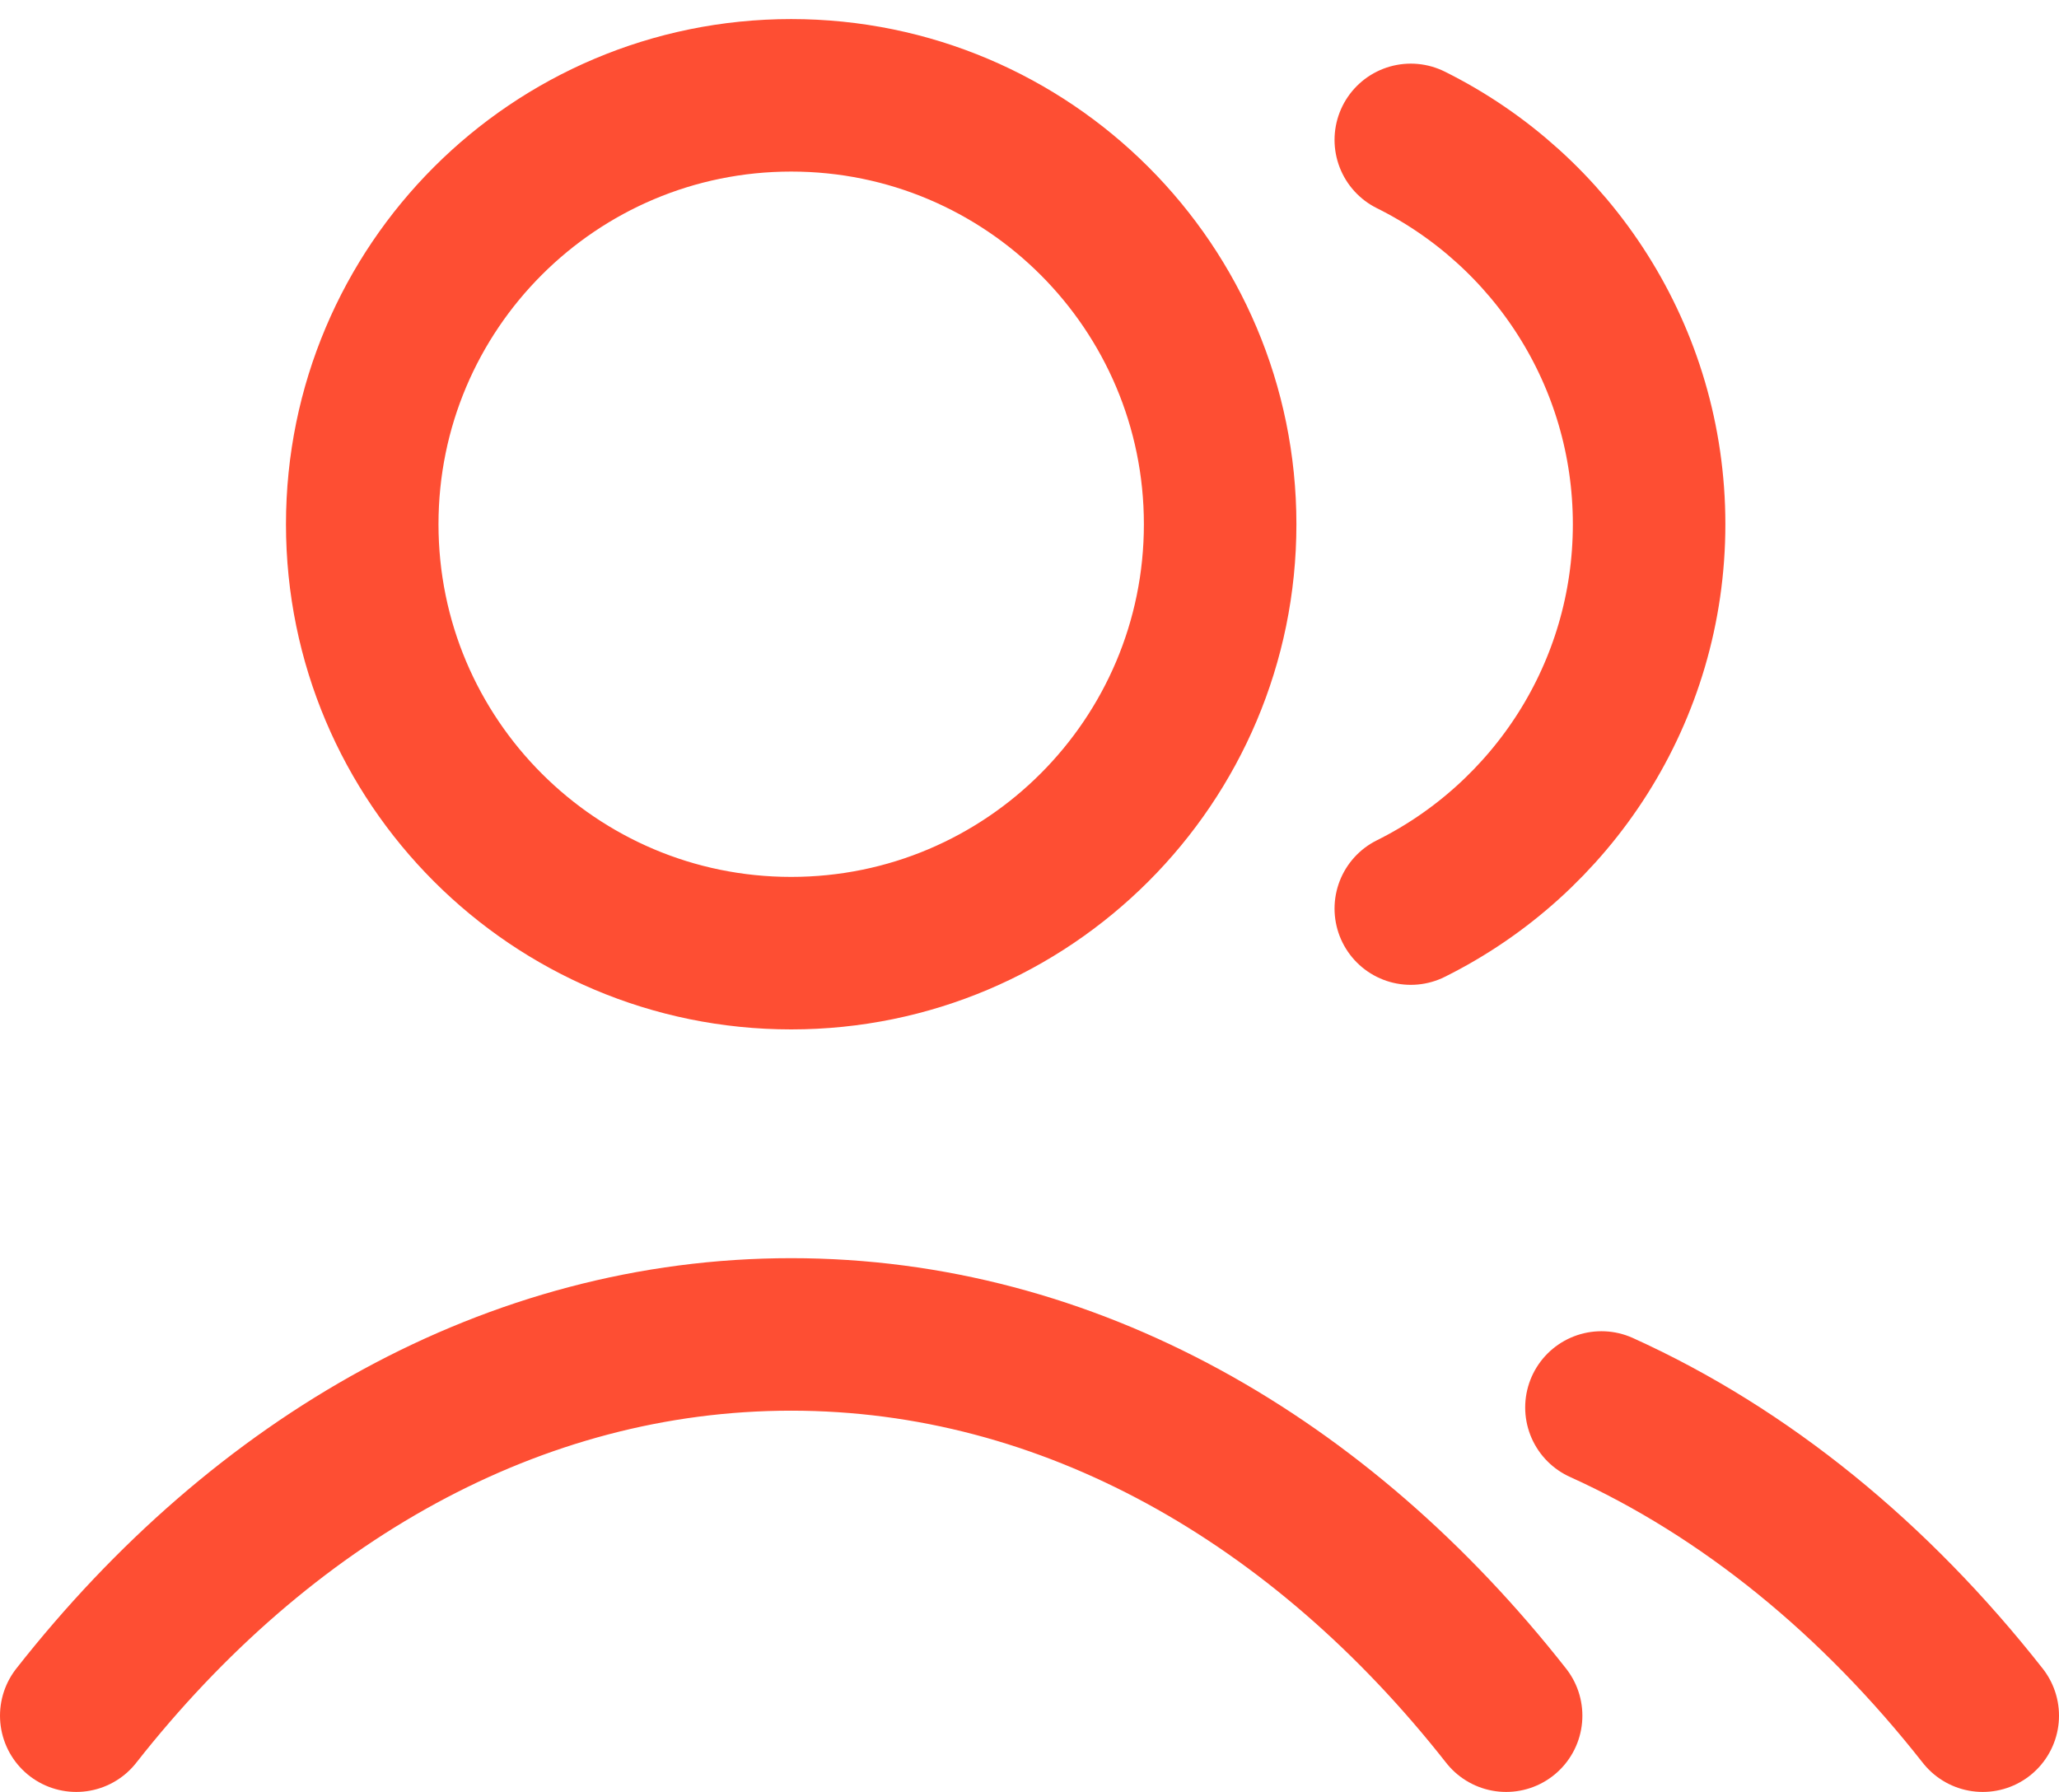
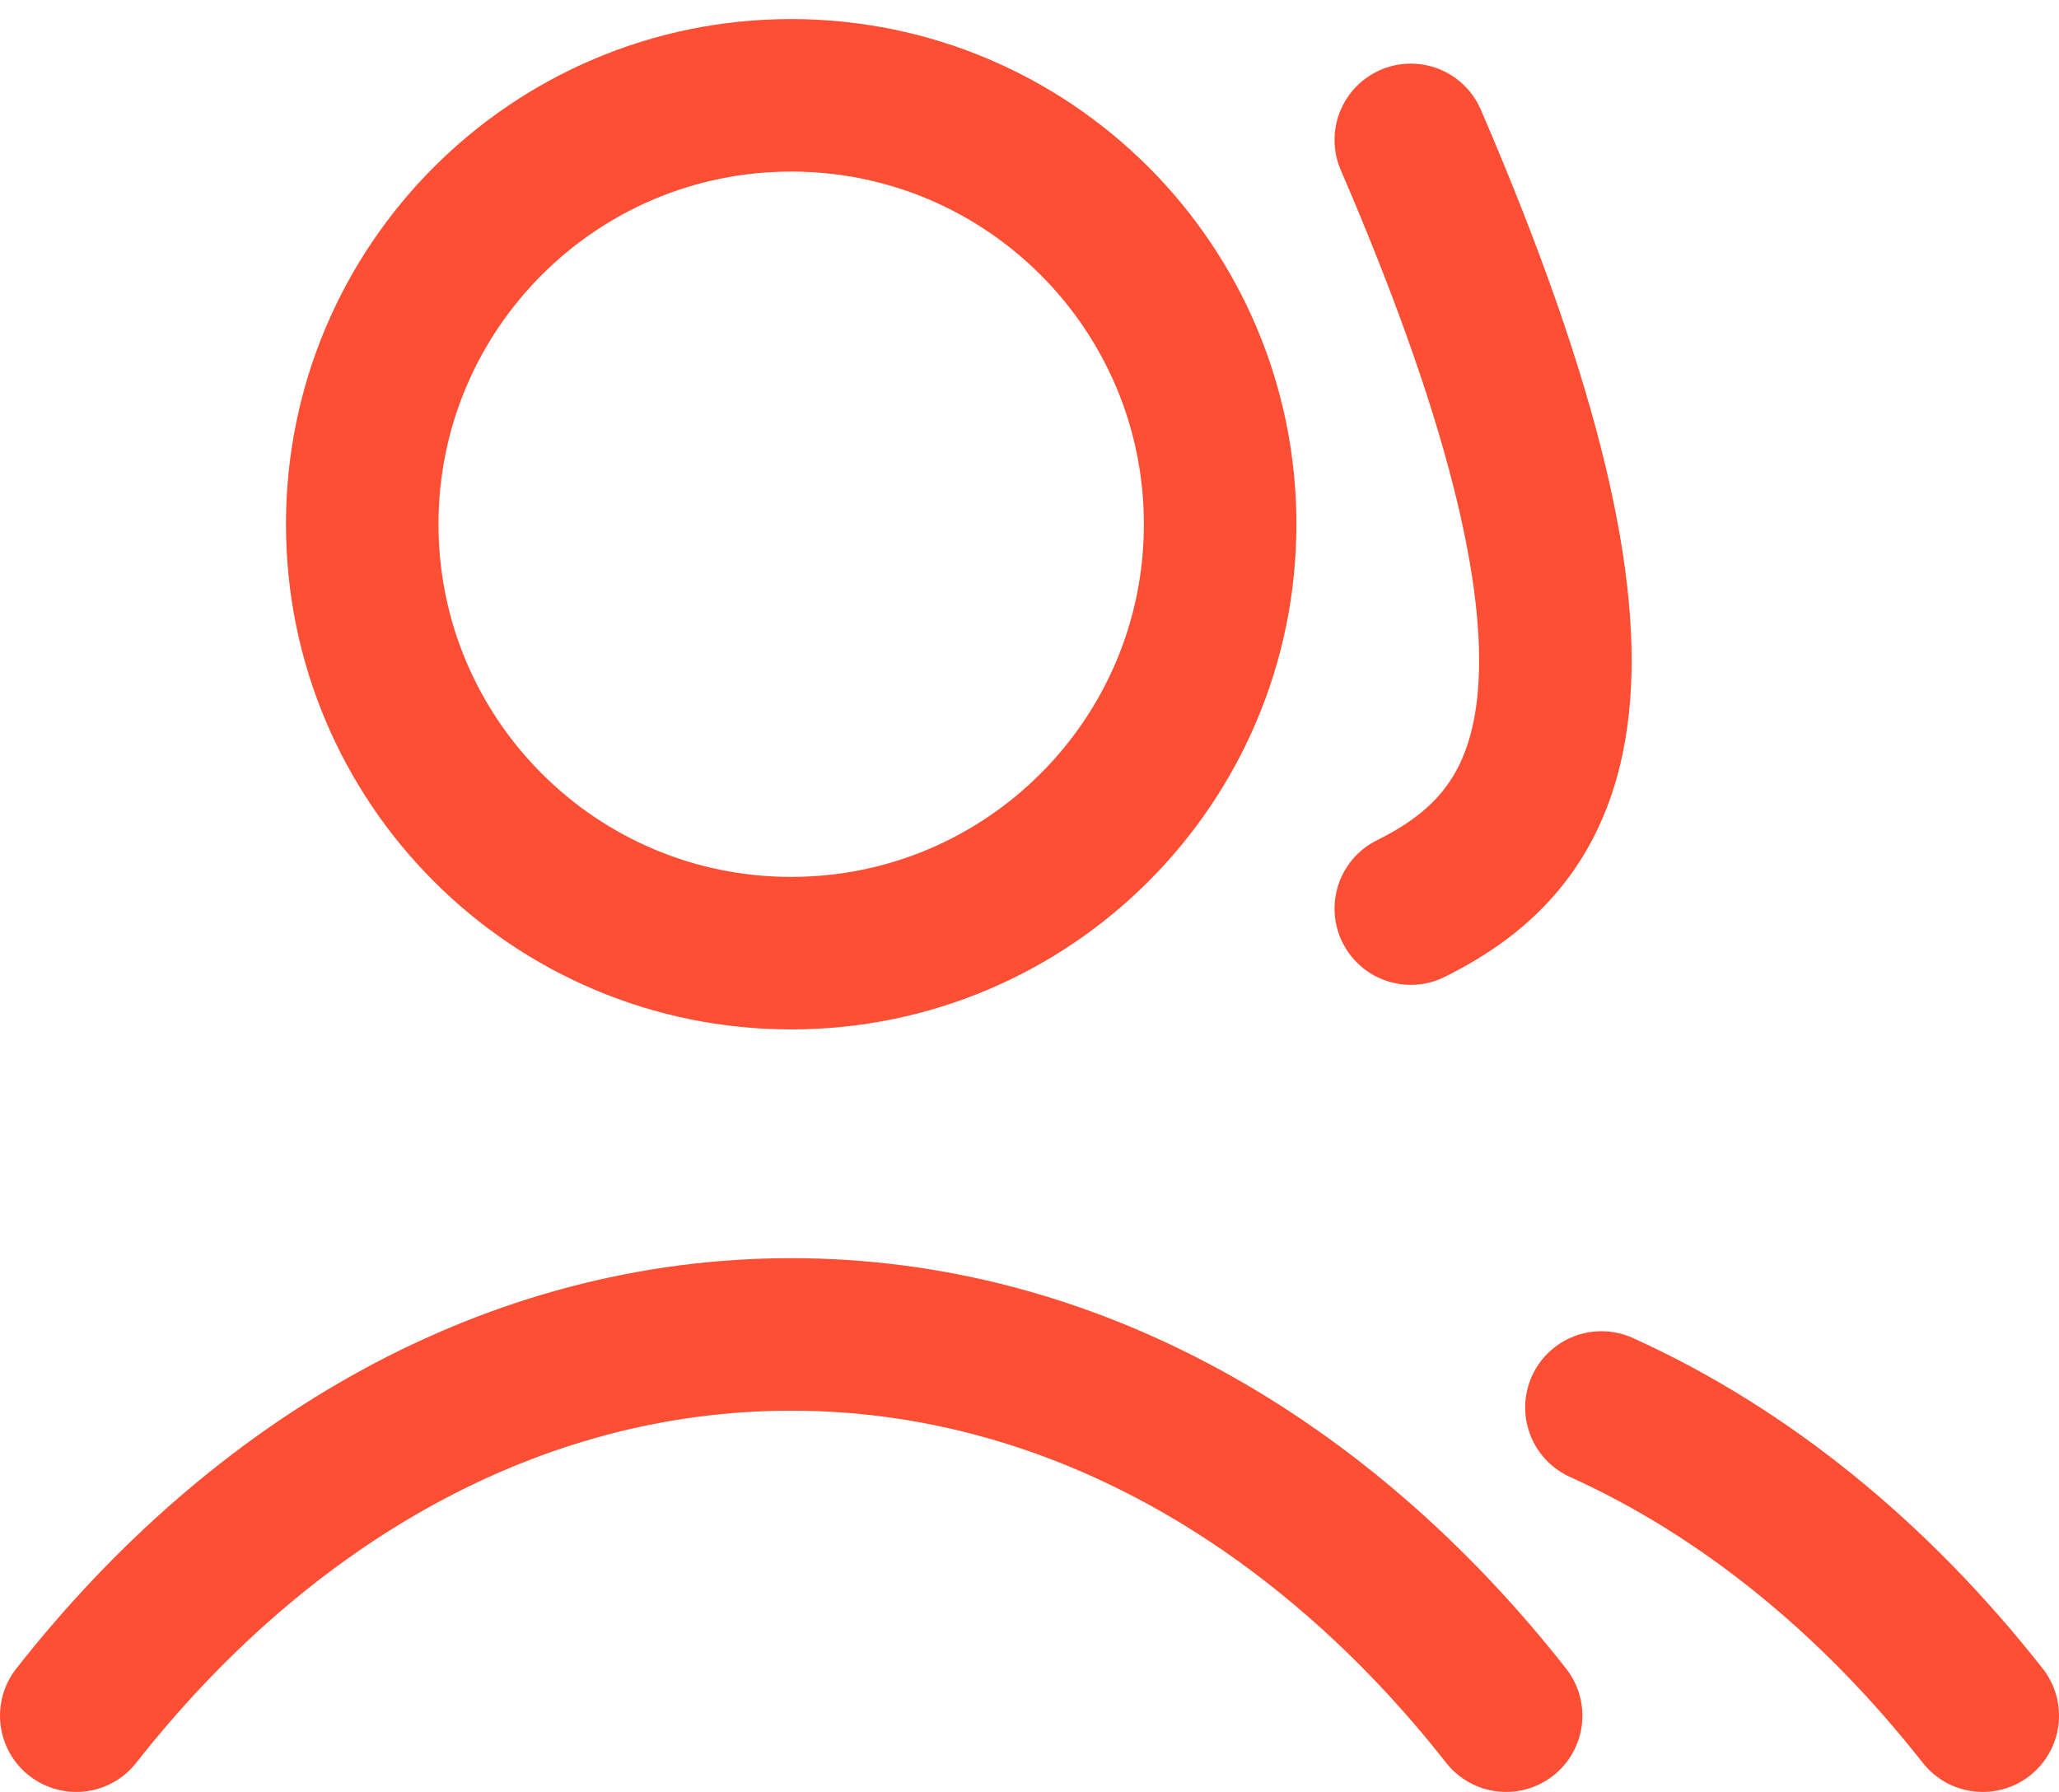
<svg xmlns="http://www.w3.org/2000/svg" width="54" height="47" viewBox="0 0 54 47" fill="none">
-   <path d="M37 3.669C40.704 5.51 43.25 9.333 43.25 13.75C43.25 18.167 40.704 21.99 37 23.831M42 36.916C45.779 38.626 49.181 41.413 52 45M2 45C6.866 38.806 13.473 35 20.75 35C28.027 35 34.634 38.806 39.5 45M32 13.75C32 19.963 26.963 25 20.75 25C14.537 25 9.5 19.963 9.5 13.75C9.5 7.537 14.537 2.5 20.75 2.5C26.963 2.5 32 7.537 32 13.75Z" stroke="#FE4E33" stroke-width="4" stroke-linecap="round" stroke-linejoin="round" />
+   <path d="M37 3.669C43.25 18.167 40.704 21.99 37 23.831M42 36.916C45.779 38.626 49.181 41.413 52 45M2 45C6.866 38.806 13.473 35 20.75 35C28.027 35 34.634 38.806 39.5 45M32 13.75C32 19.963 26.963 25 20.75 25C14.537 25 9.5 19.963 9.5 13.75C9.5 7.537 14.537 2.5 20.75 2.5C26.963 2.5 32 7.537 32 13.75Z" stroke="#FE4E33" stroke-width="4" stroke-linecap="round" stroke-linejoin="round" />
</svg>